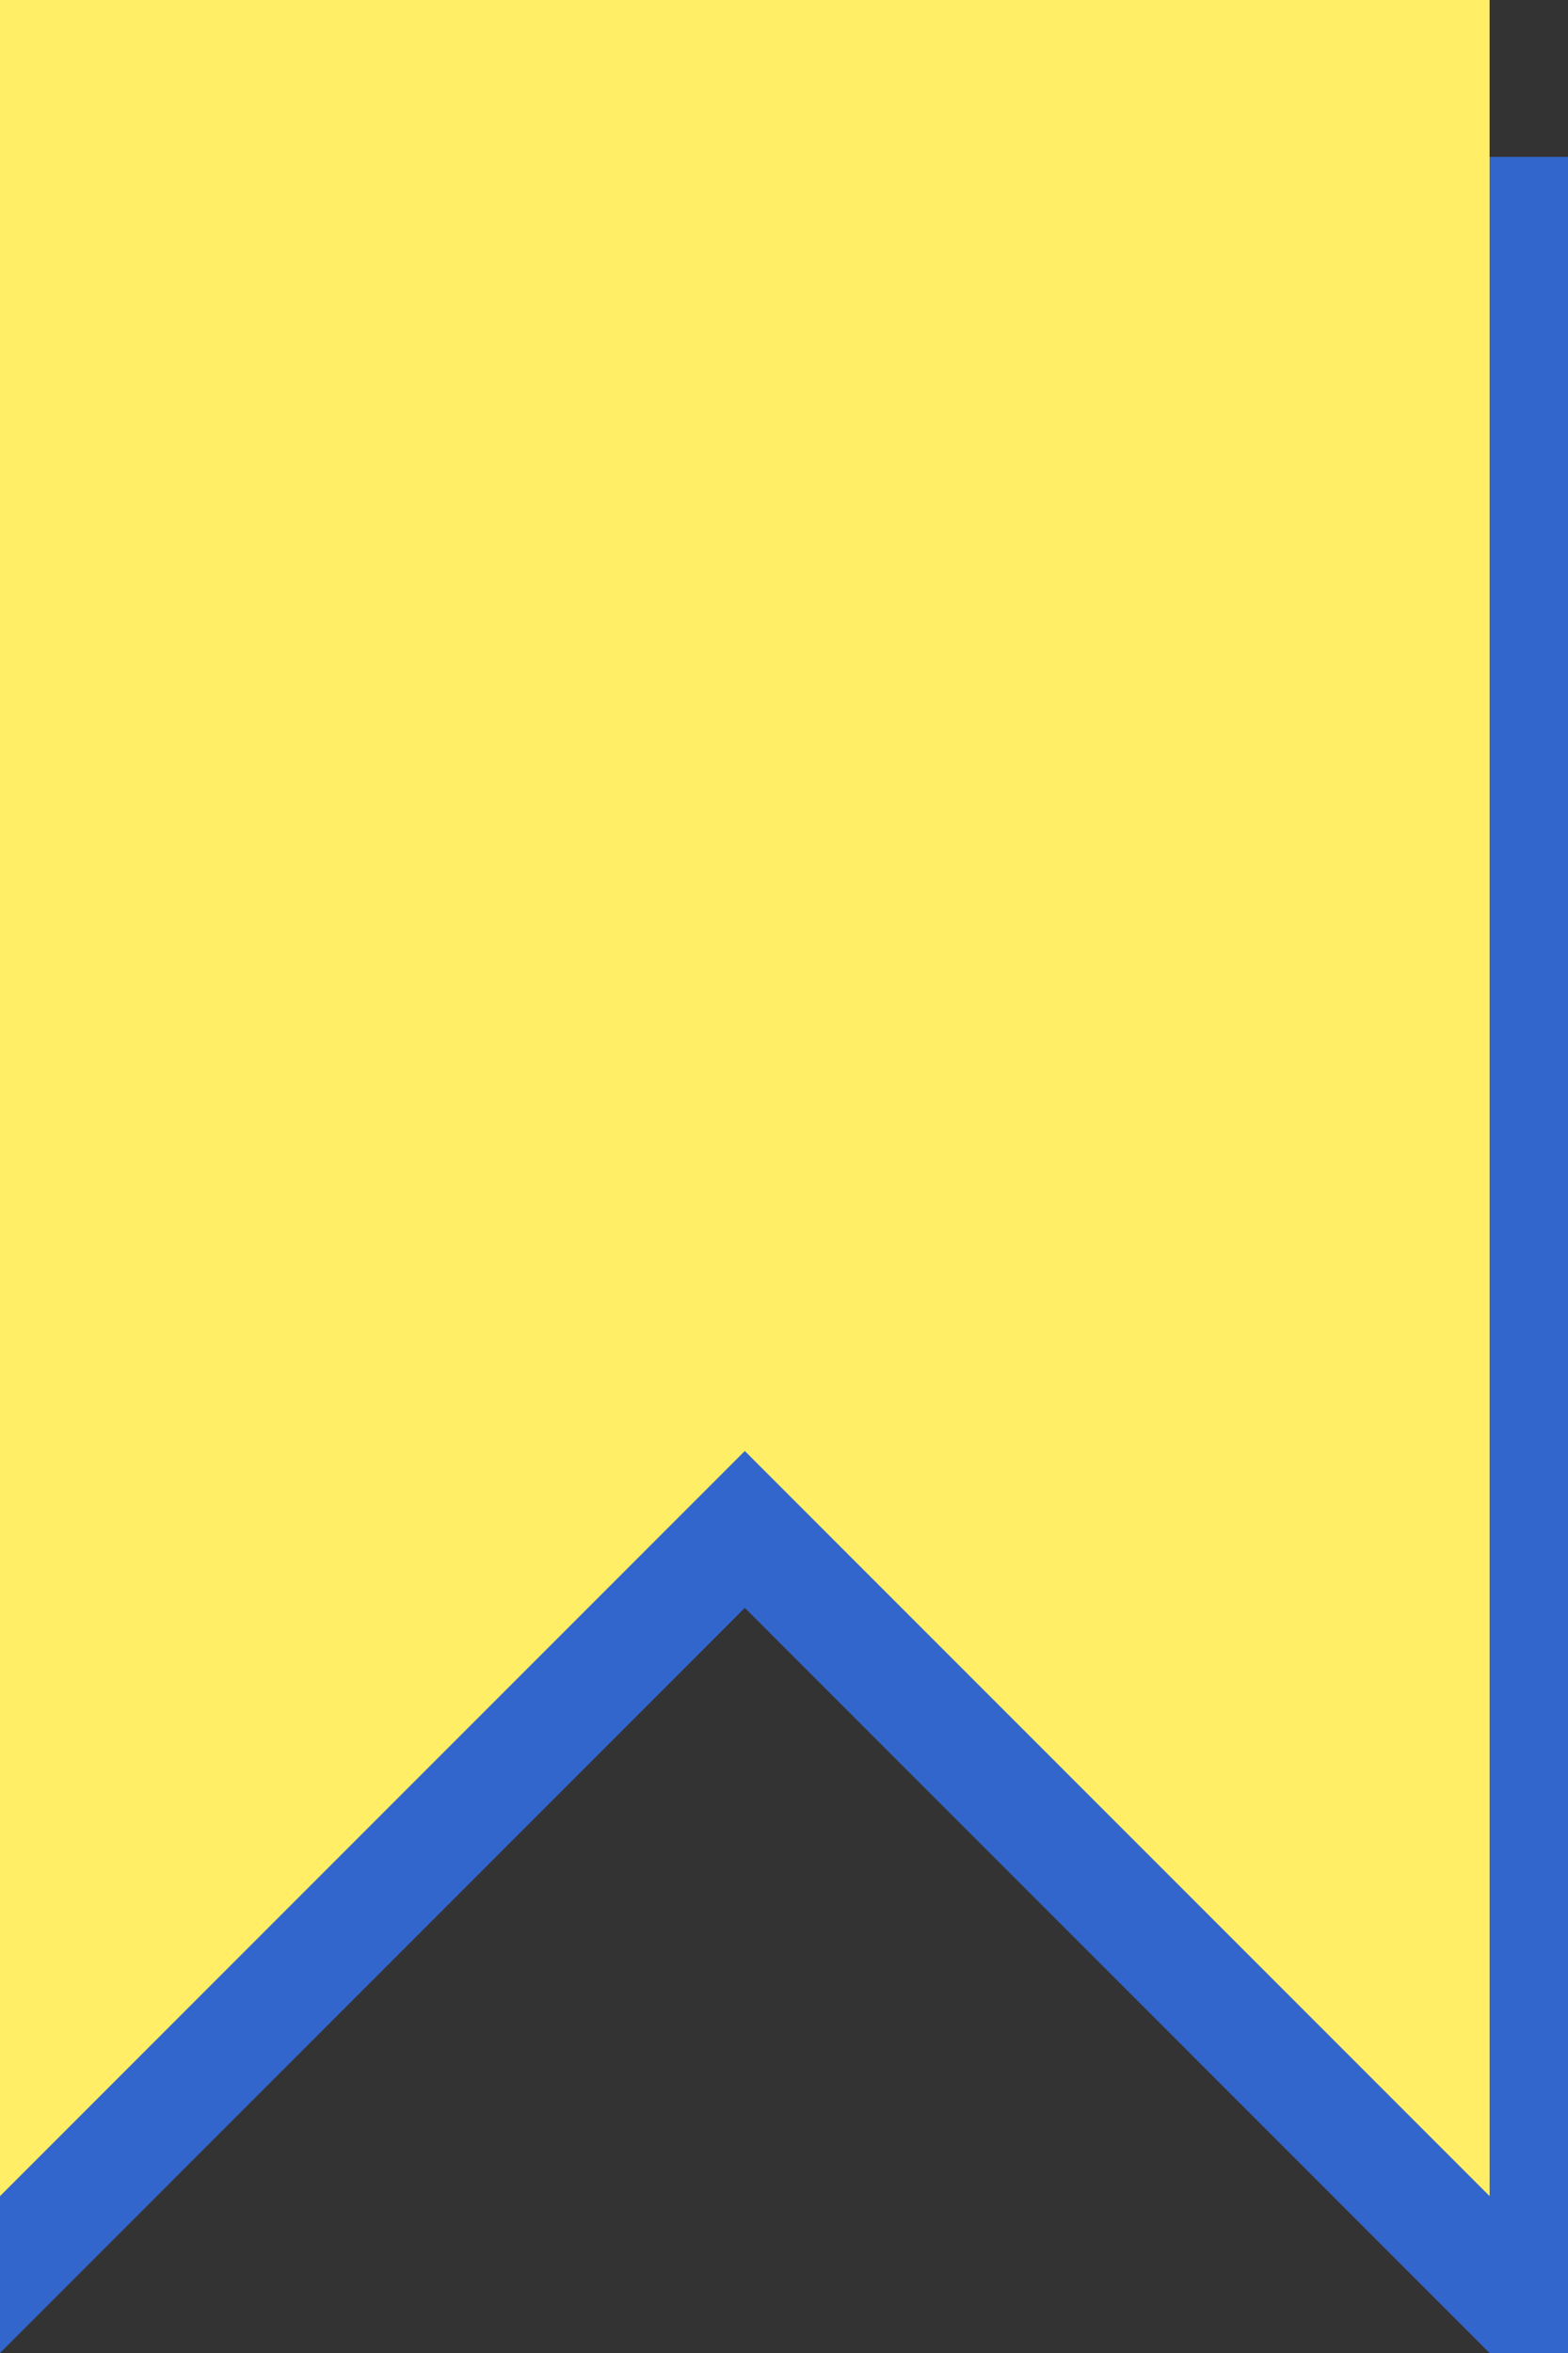
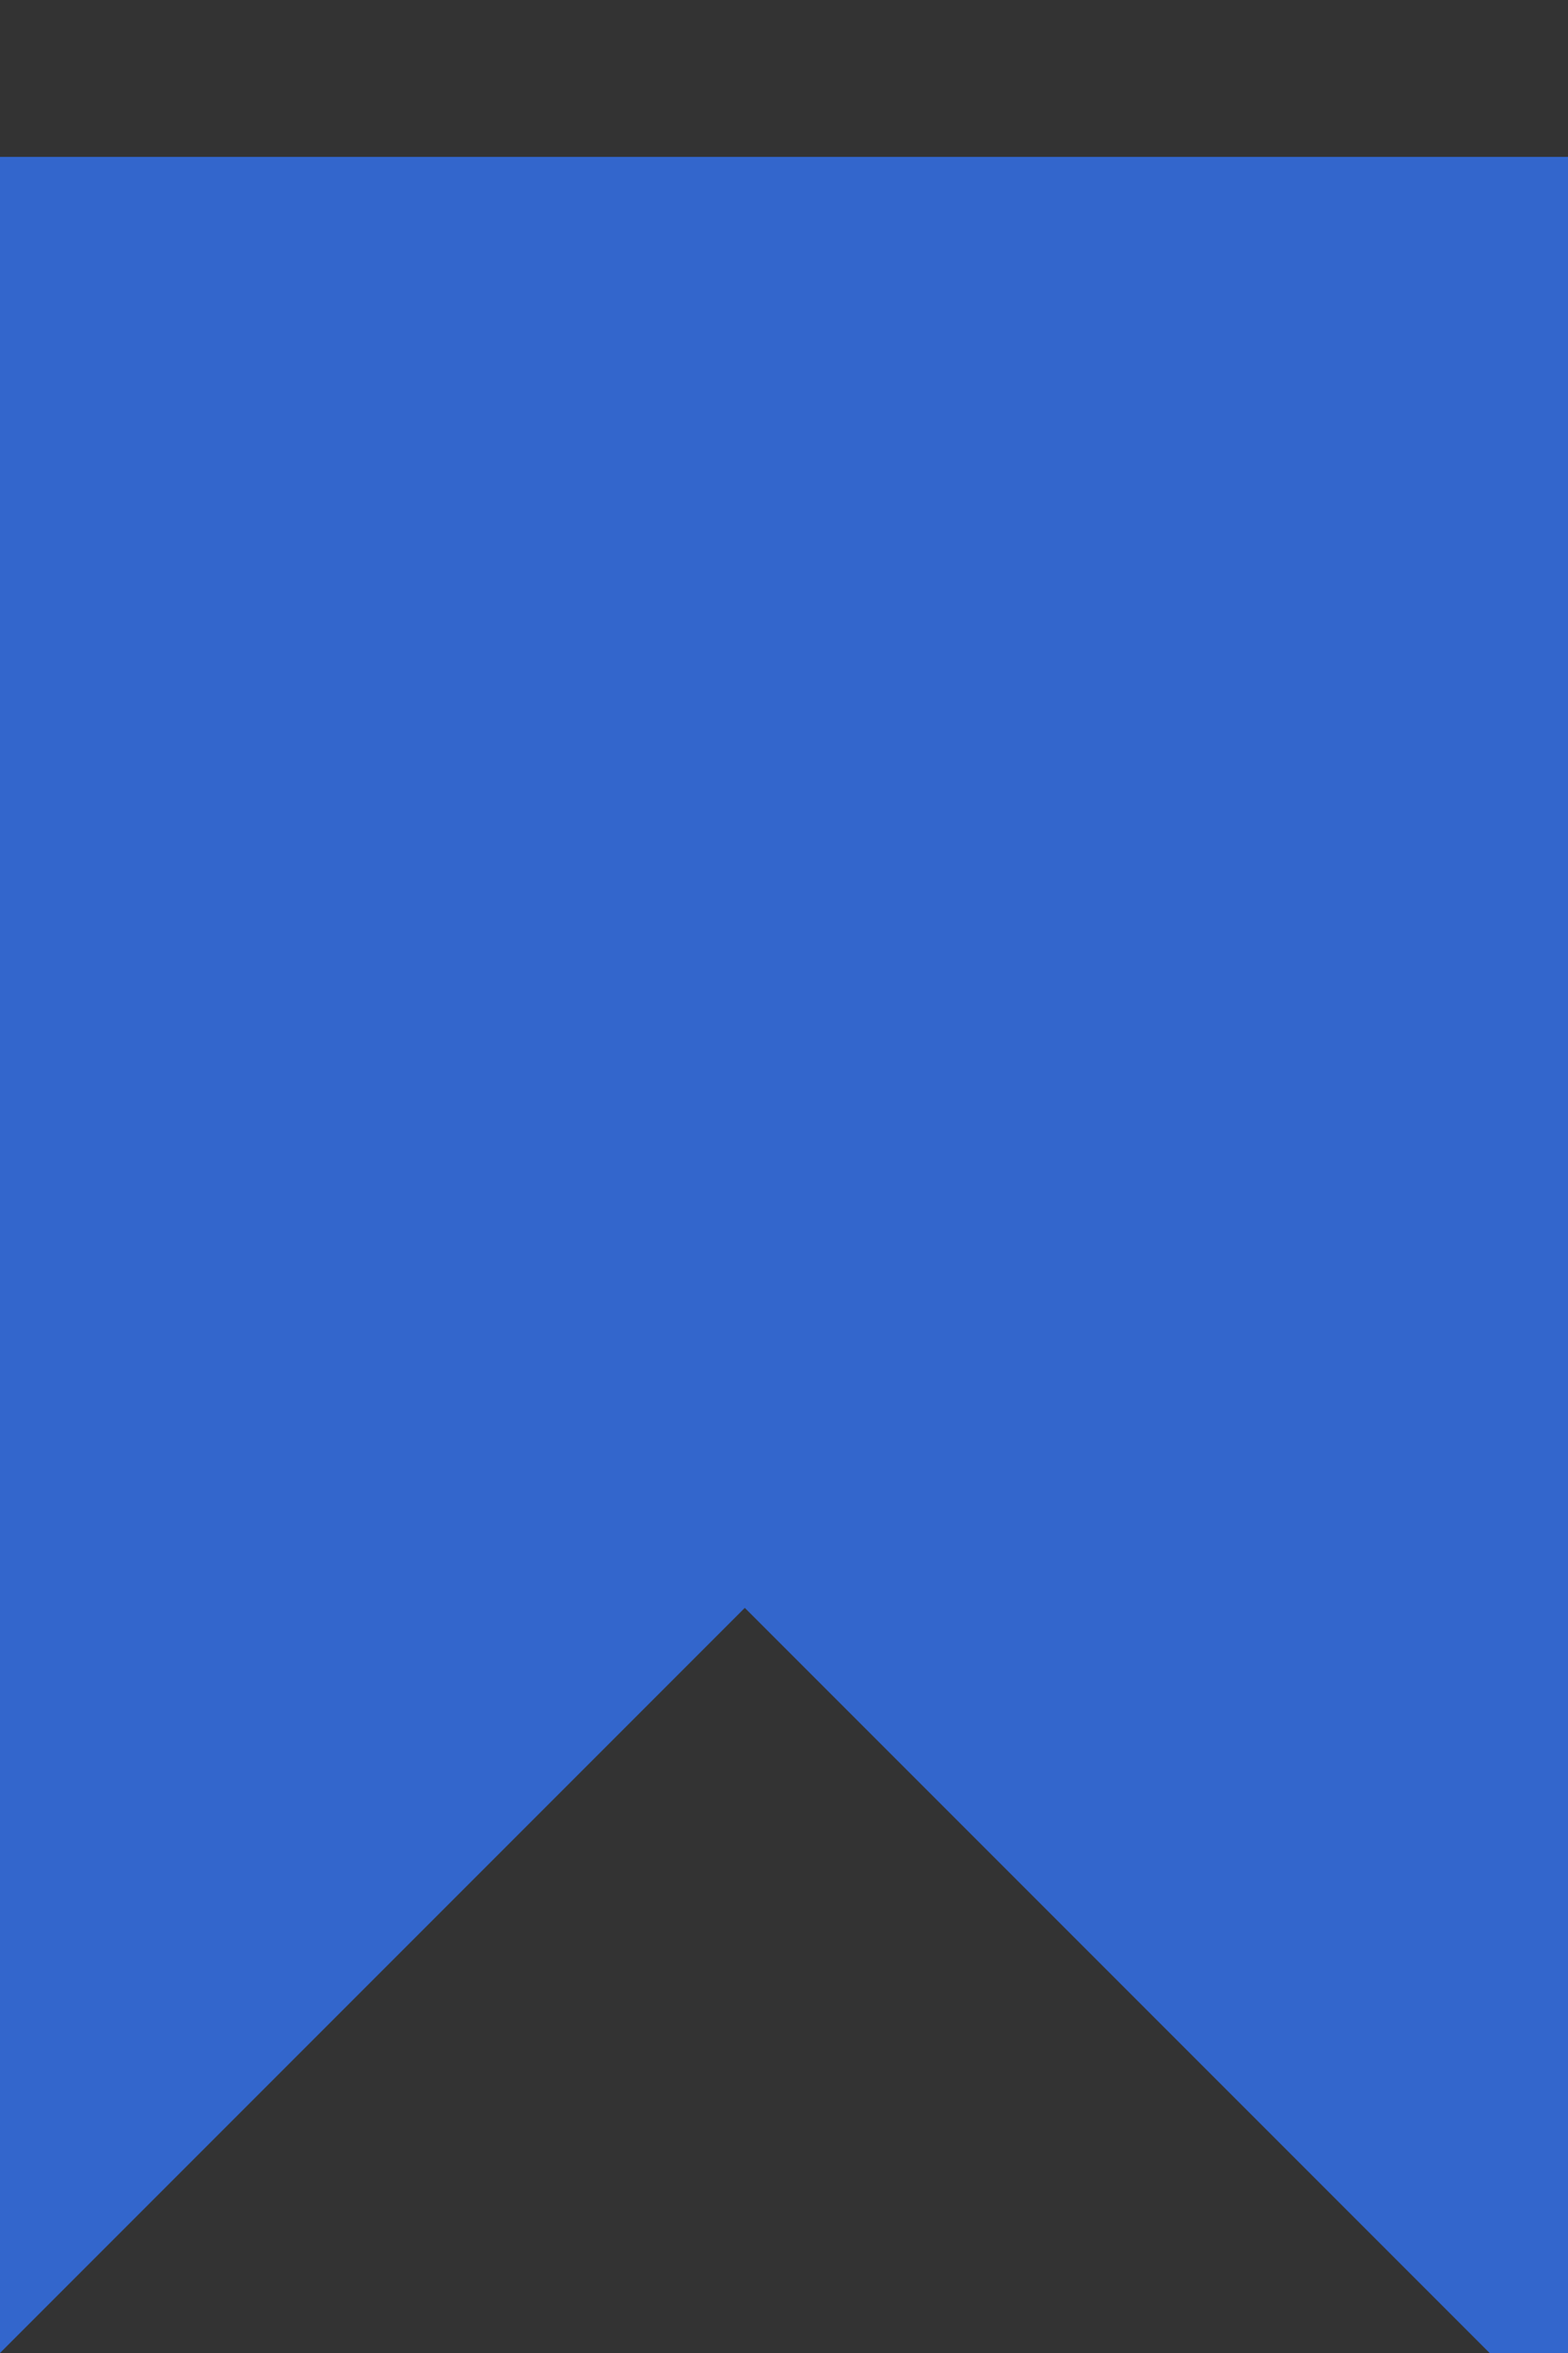
<svg xmlns="http://www.w3.org/2000/svg" version="1.1" id="_x32_" x="0px" y="0px" viewBox="0 0 20 30" style="enable-background:new 0 0 20 30;" xml:space="preserve">
  <rect x="0" y="0" width="20" height="30" fill="#333333" stroke="none" />
  <style type="text/css">
	.st0{fill:#3366CC;}
	.st1{fill:#FFEE66;}
</style>
  <polygon class="st0" points="9.5,20.5 19,30 20,30 20,2 0,2 0,30 0,30" />
-   <polygon class="st1" points="9.5,18.5 19,28 19,28 19,0 0,0 0,28 0,28" />
</svg>